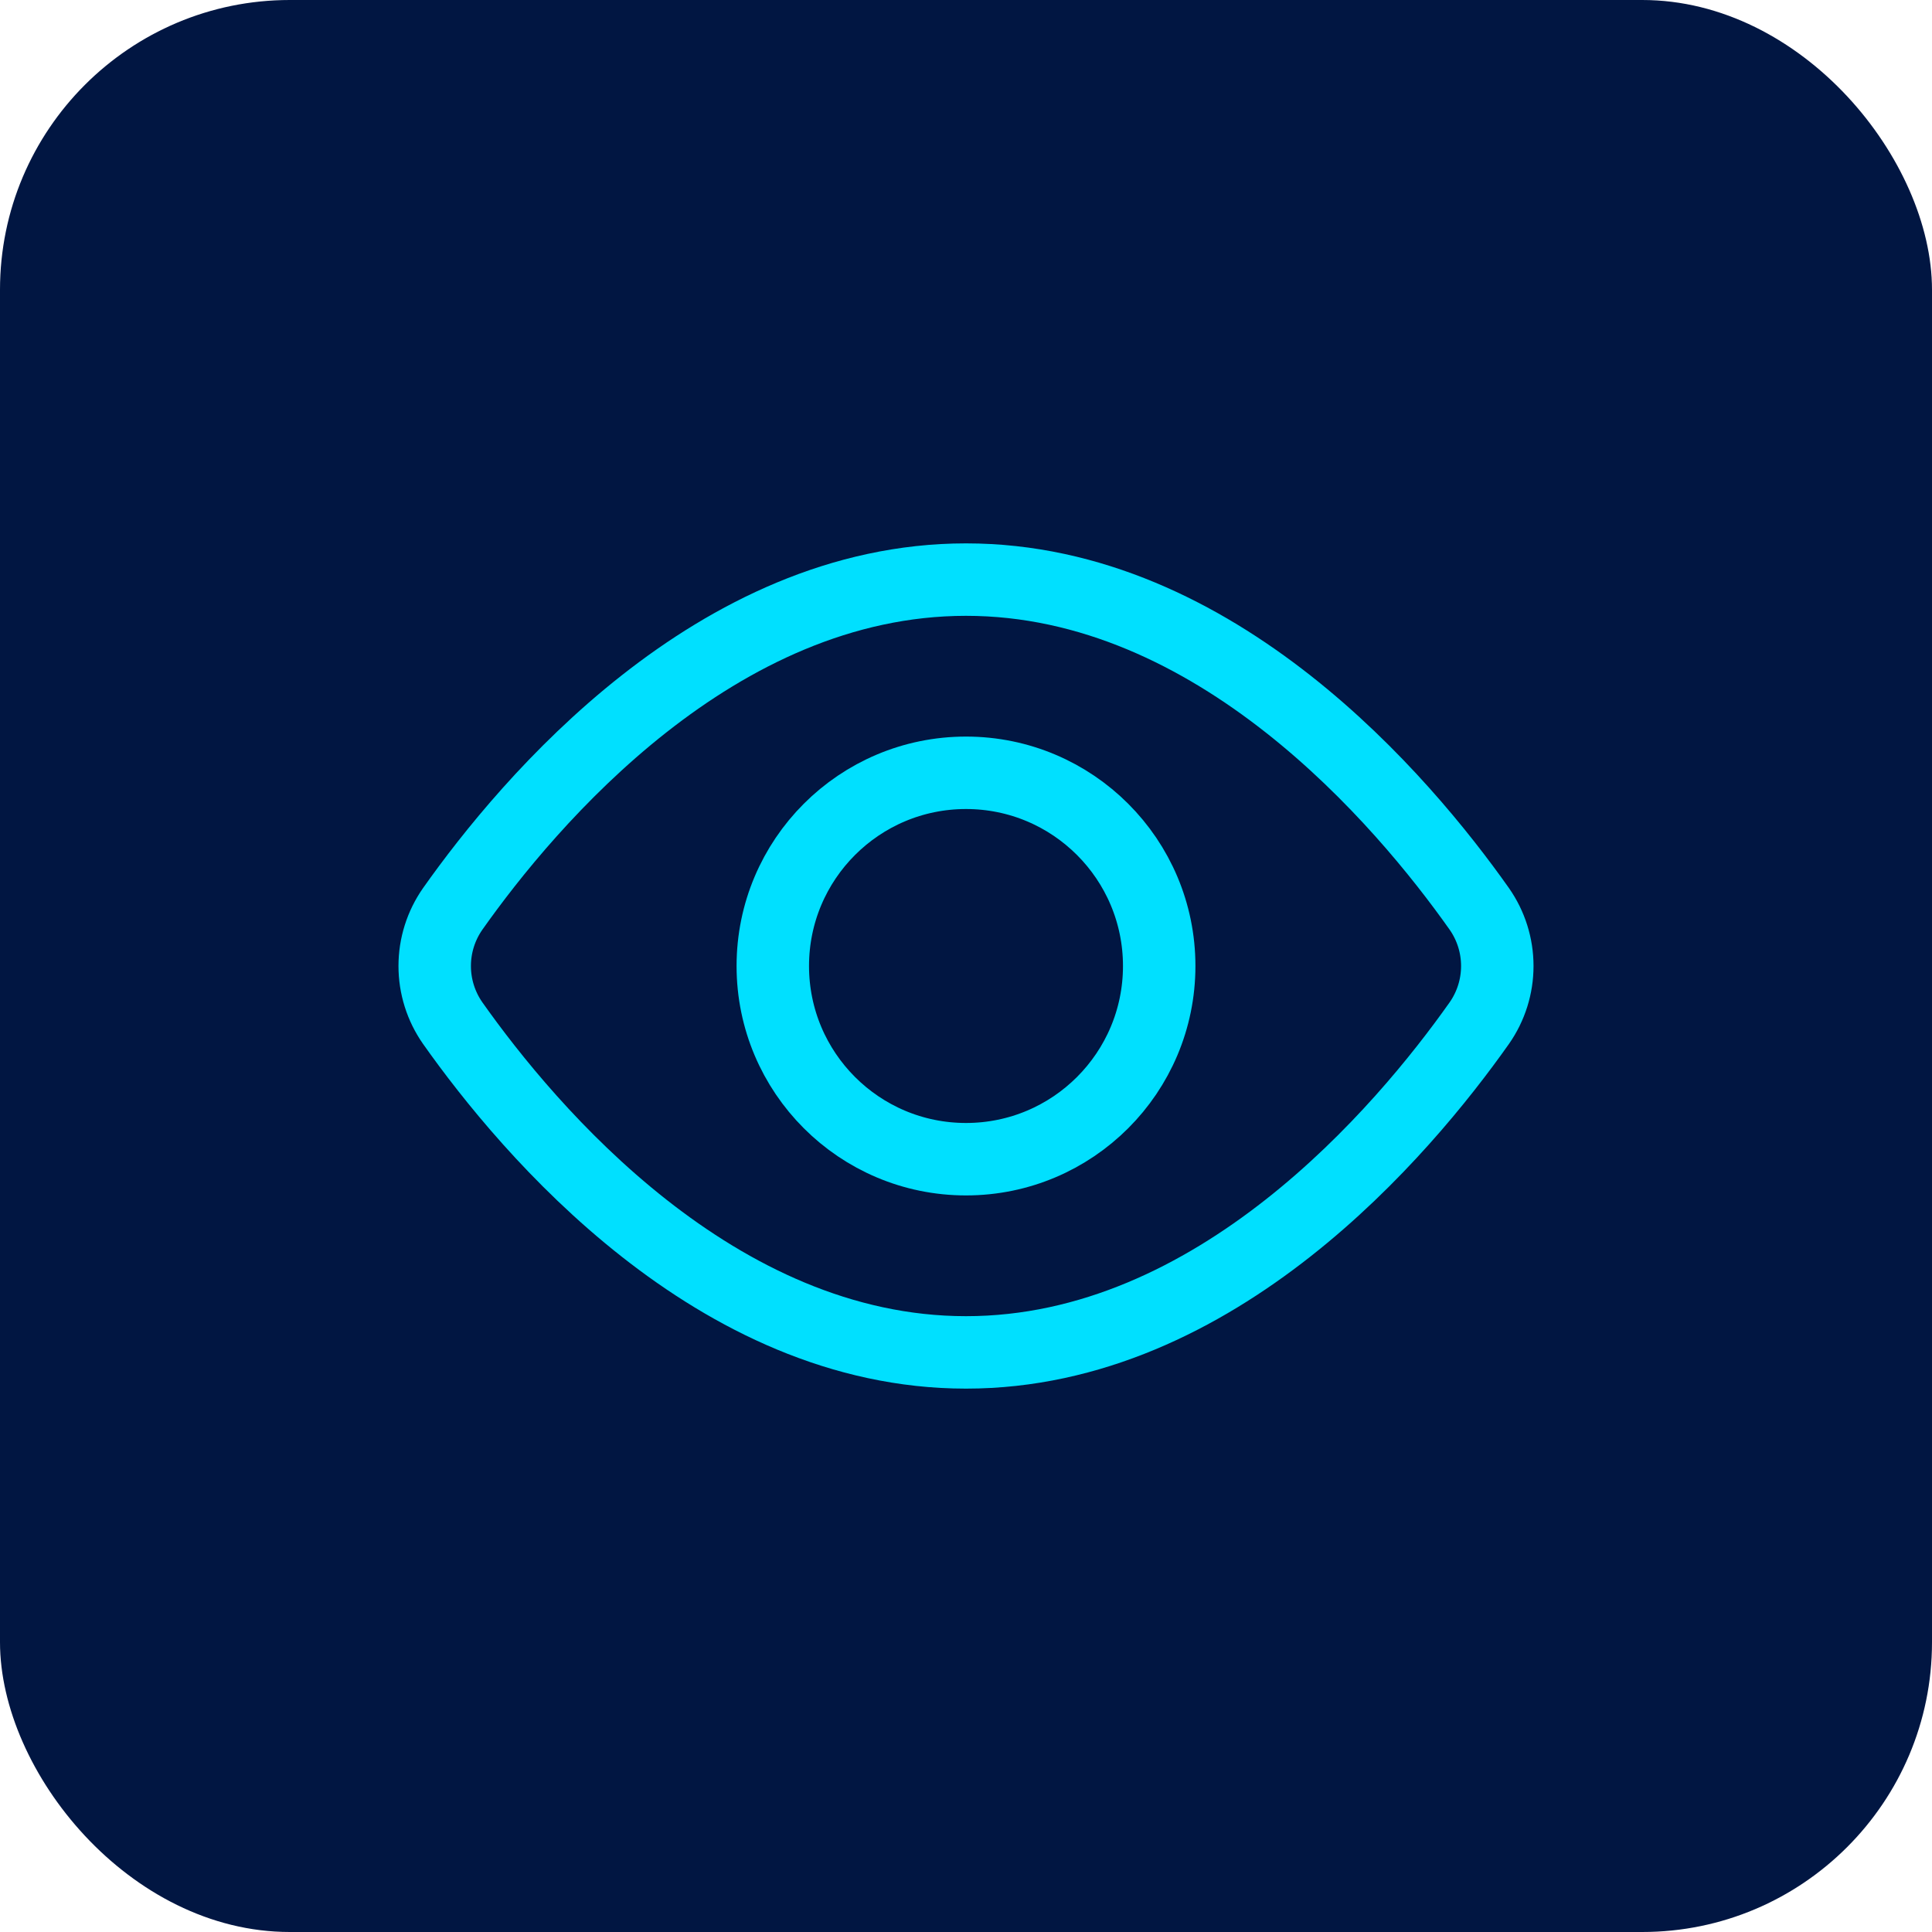
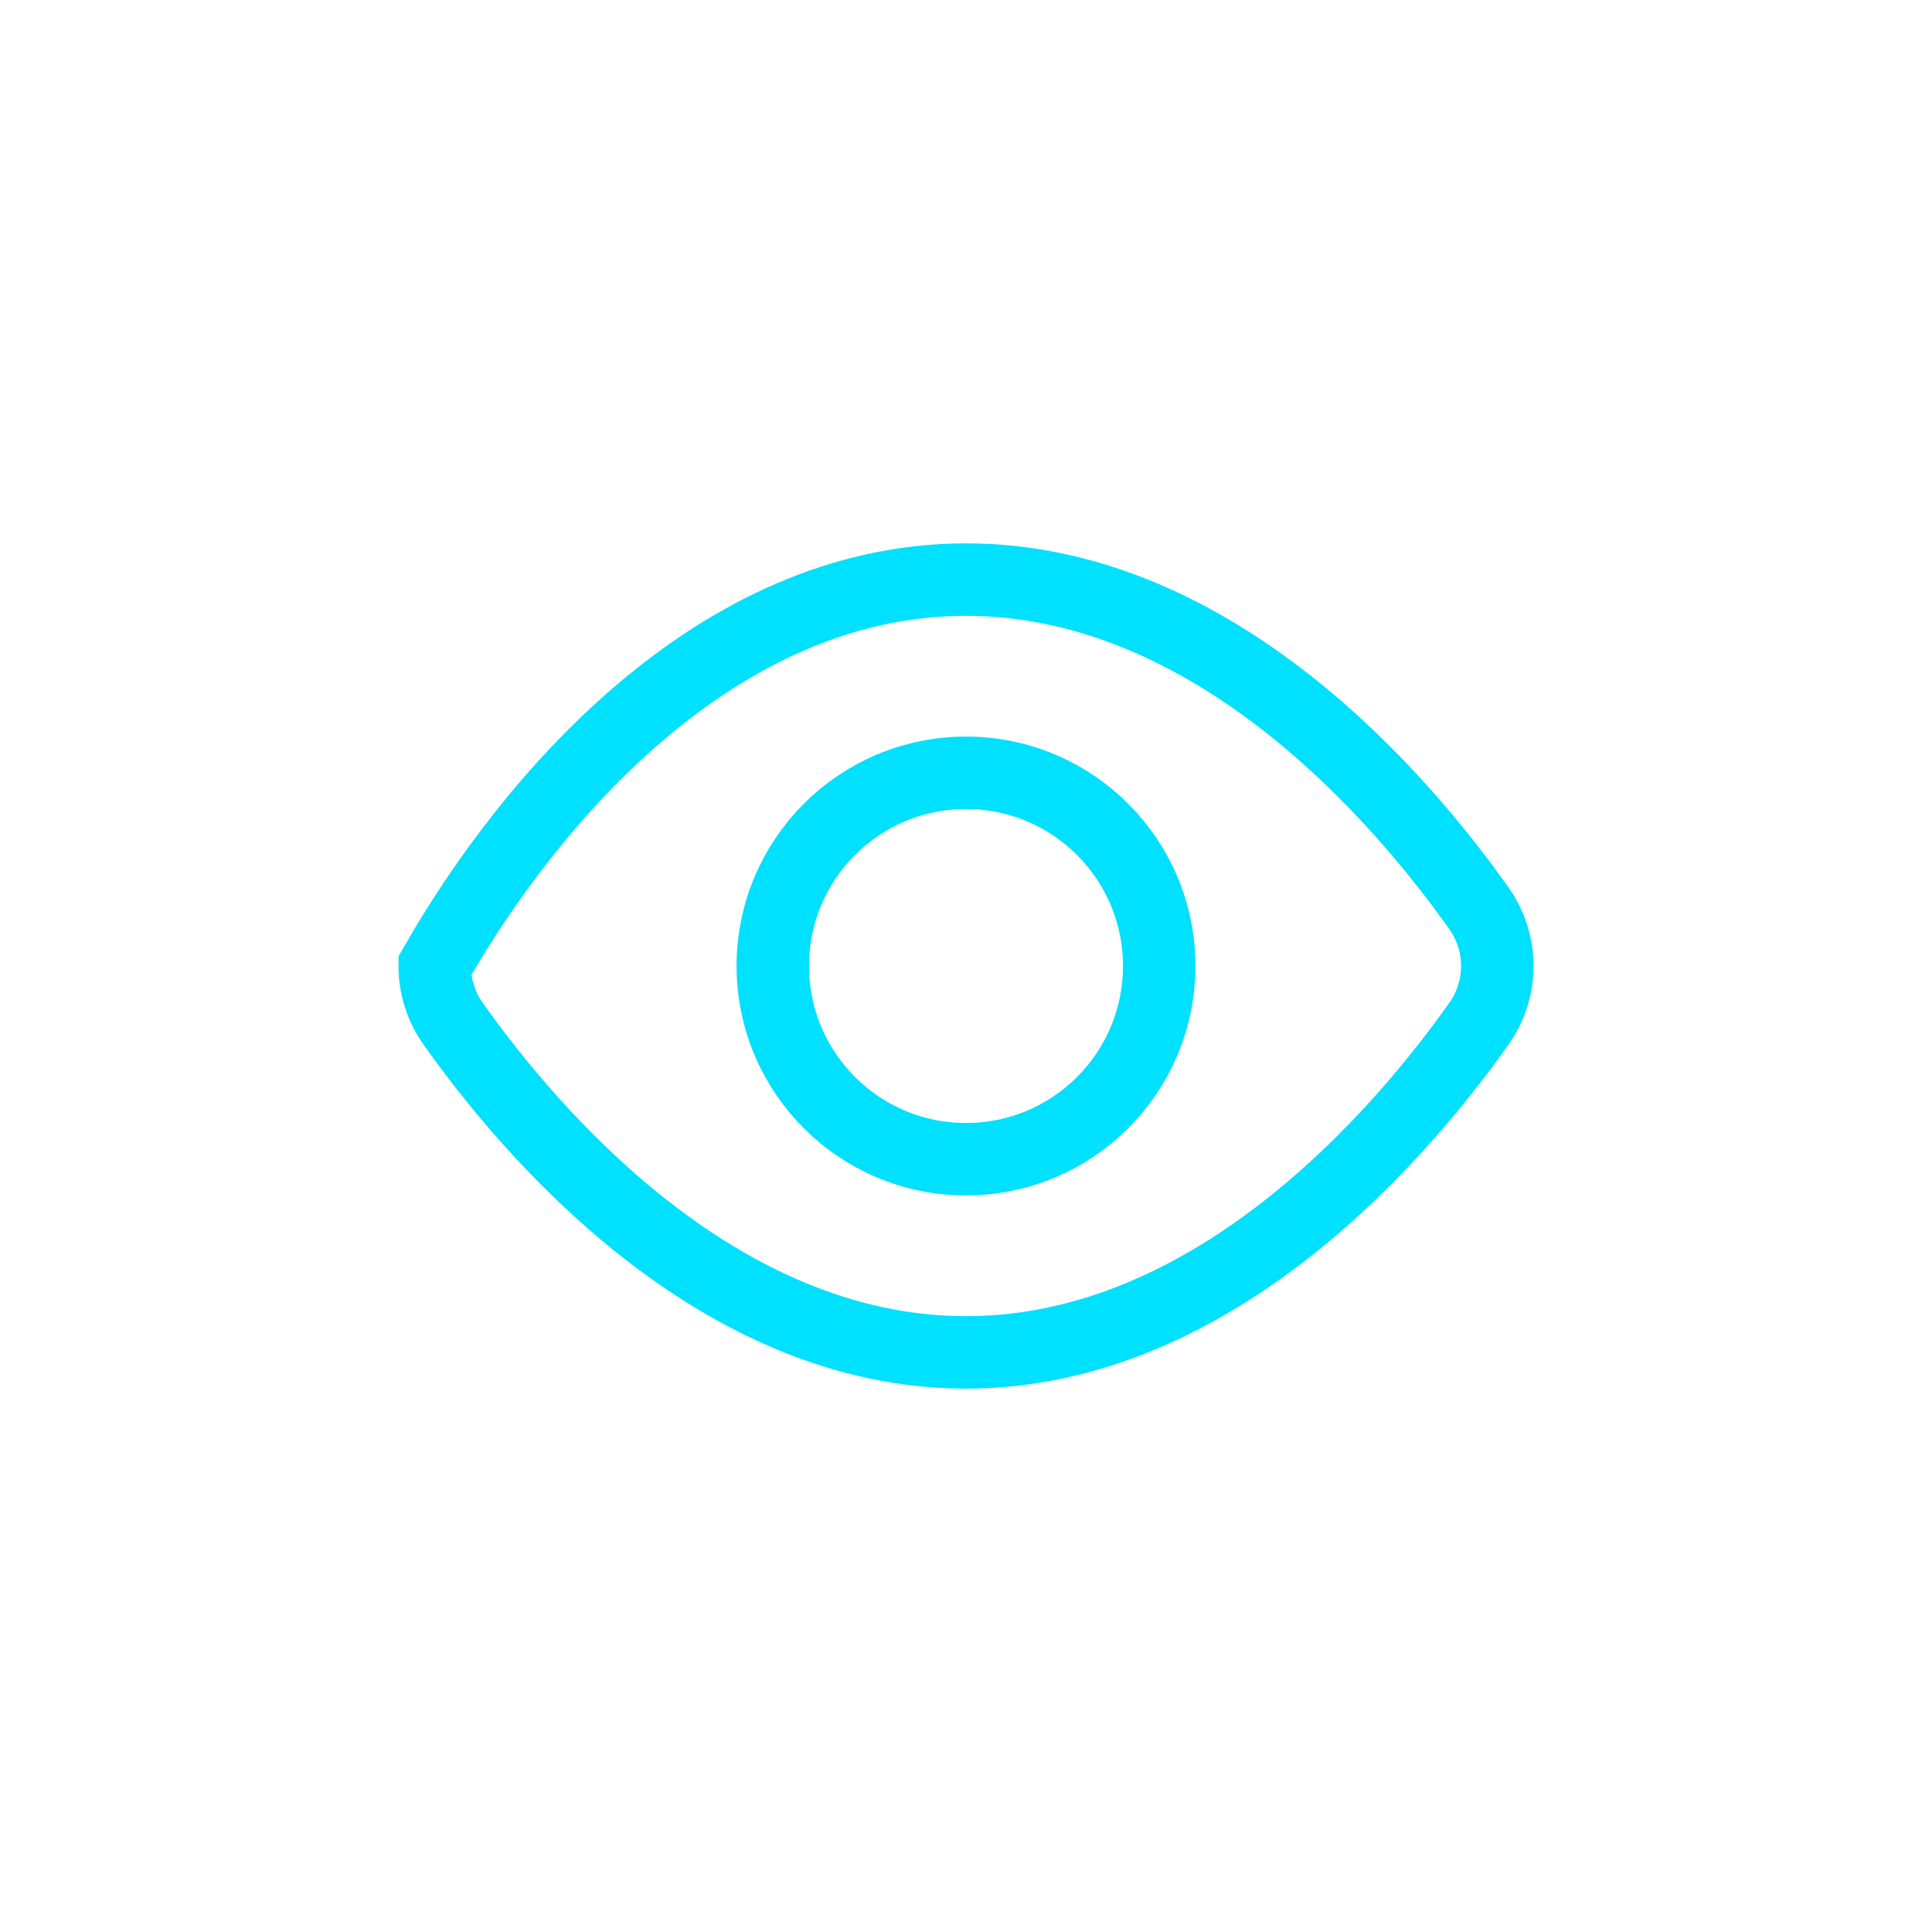
<svg xmlns="http://www.w3.org/2000/svg" width="40" height="40" viewBox="0 0 40 40" fill="none">
-   <rect width="40" height="40" rx="6" fill="#011642" />
-   <path d="M9.373 21.183C9.13 20.836 9 20.423 9 20C9 19.577 9.13 19.164 9.373 18.817C10.946 16.59 14.819 12 20 12C25.181 12 29.054 16.59 30.627 18.817C30.87 19.164 31 19.577 31 20C31 20.423 30.87 20.836 30.627 21.183C29.054 23.41 25.181 28 20 28C14.819 28 10.946 23.41 9.373 21.183Z" stroke="#00E0FF" stroke-width="1.5" stroke-miterlimit="10" stroke-linecap="square" />
+   <path d="M9.373 21.183C9.13 20.836 9 20.423 9 20C10.946 16.59 14.819 12 20 12C25.181 12 29.054 16.59 30.627 18.817C30.87 19.164 31 19.577 31 20C31 20.423 30.87 20.836 30.627 21.183C29.054 23.41 25.181 28 20 28C14.819 28 10.946 23.41 9.373 21.183Z" stroke="#00E0FF" stroke-width="1.5" stroke-miterlimit="10" stroke-linecap="square" />
  <path d="M20 24C22.209 24 24 22.209 24 20C24 17.791 22.209 16 20 16C17.791 16 16 17.791 16 20C16 22.209 17.791 24 20 24Z" stroke="#00E0FF" stroke-width="1.5" stroke-miterlimit="10" stroke-linecap="square" />
</svg>